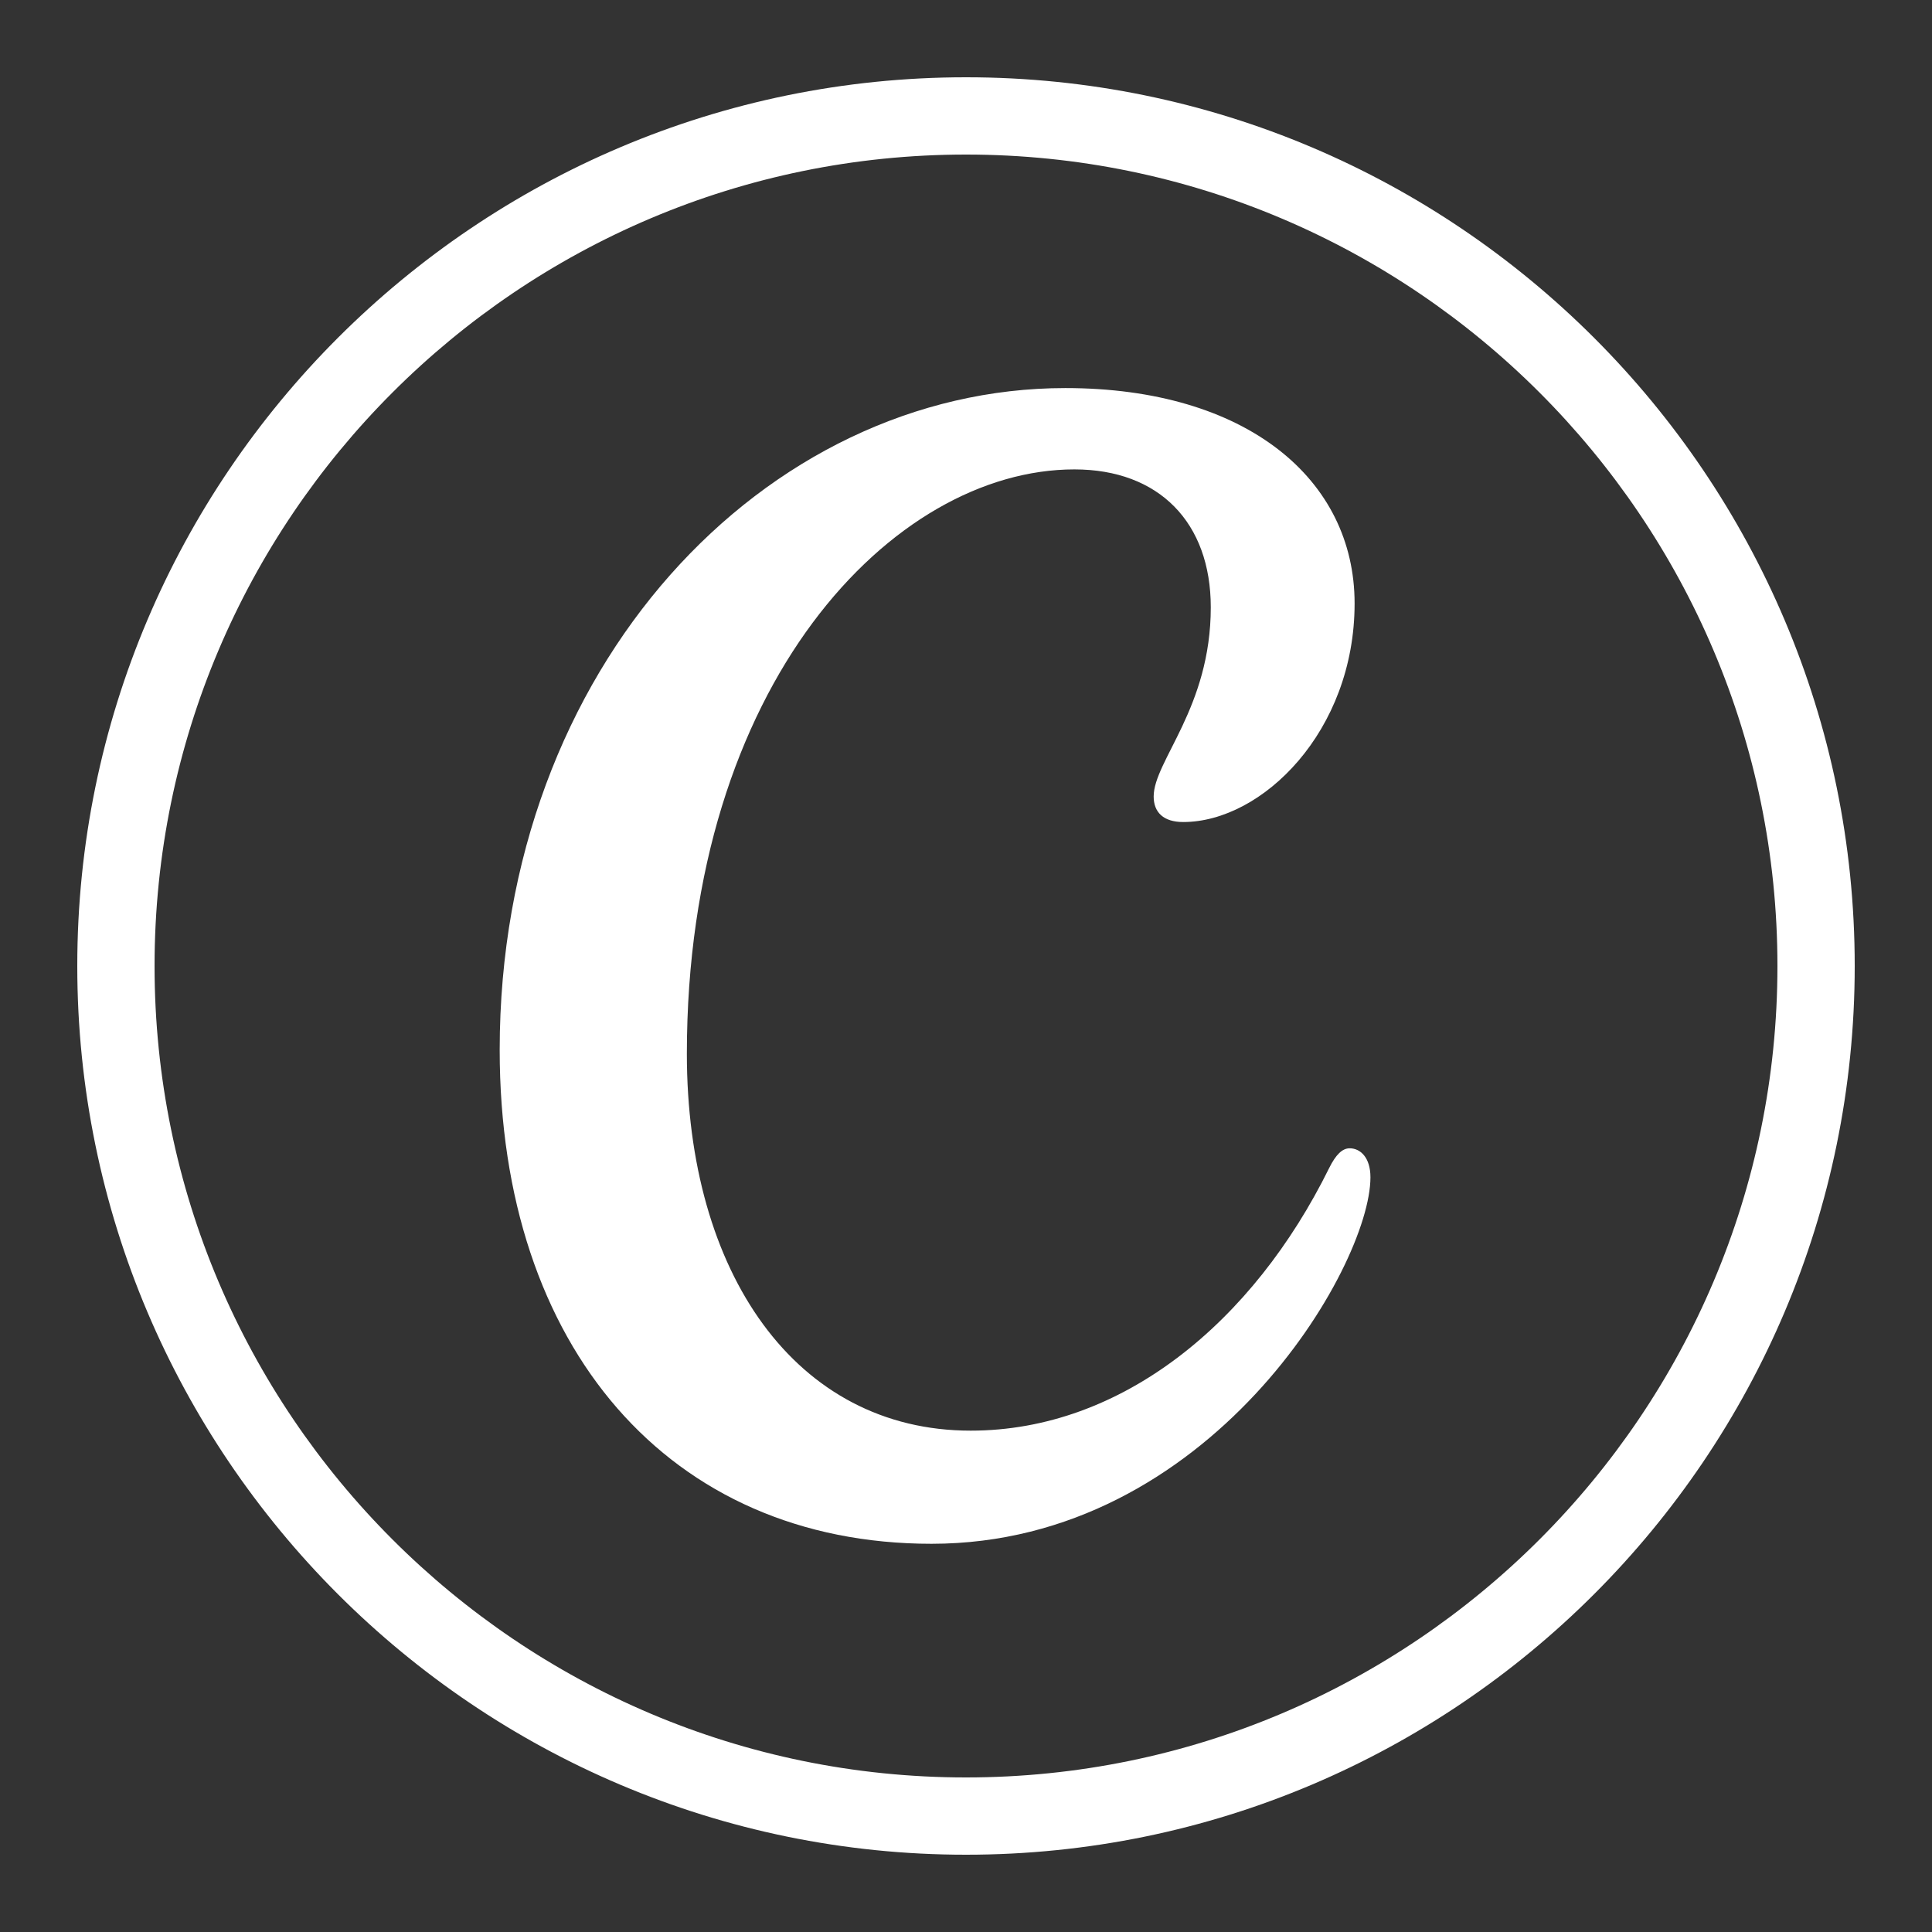
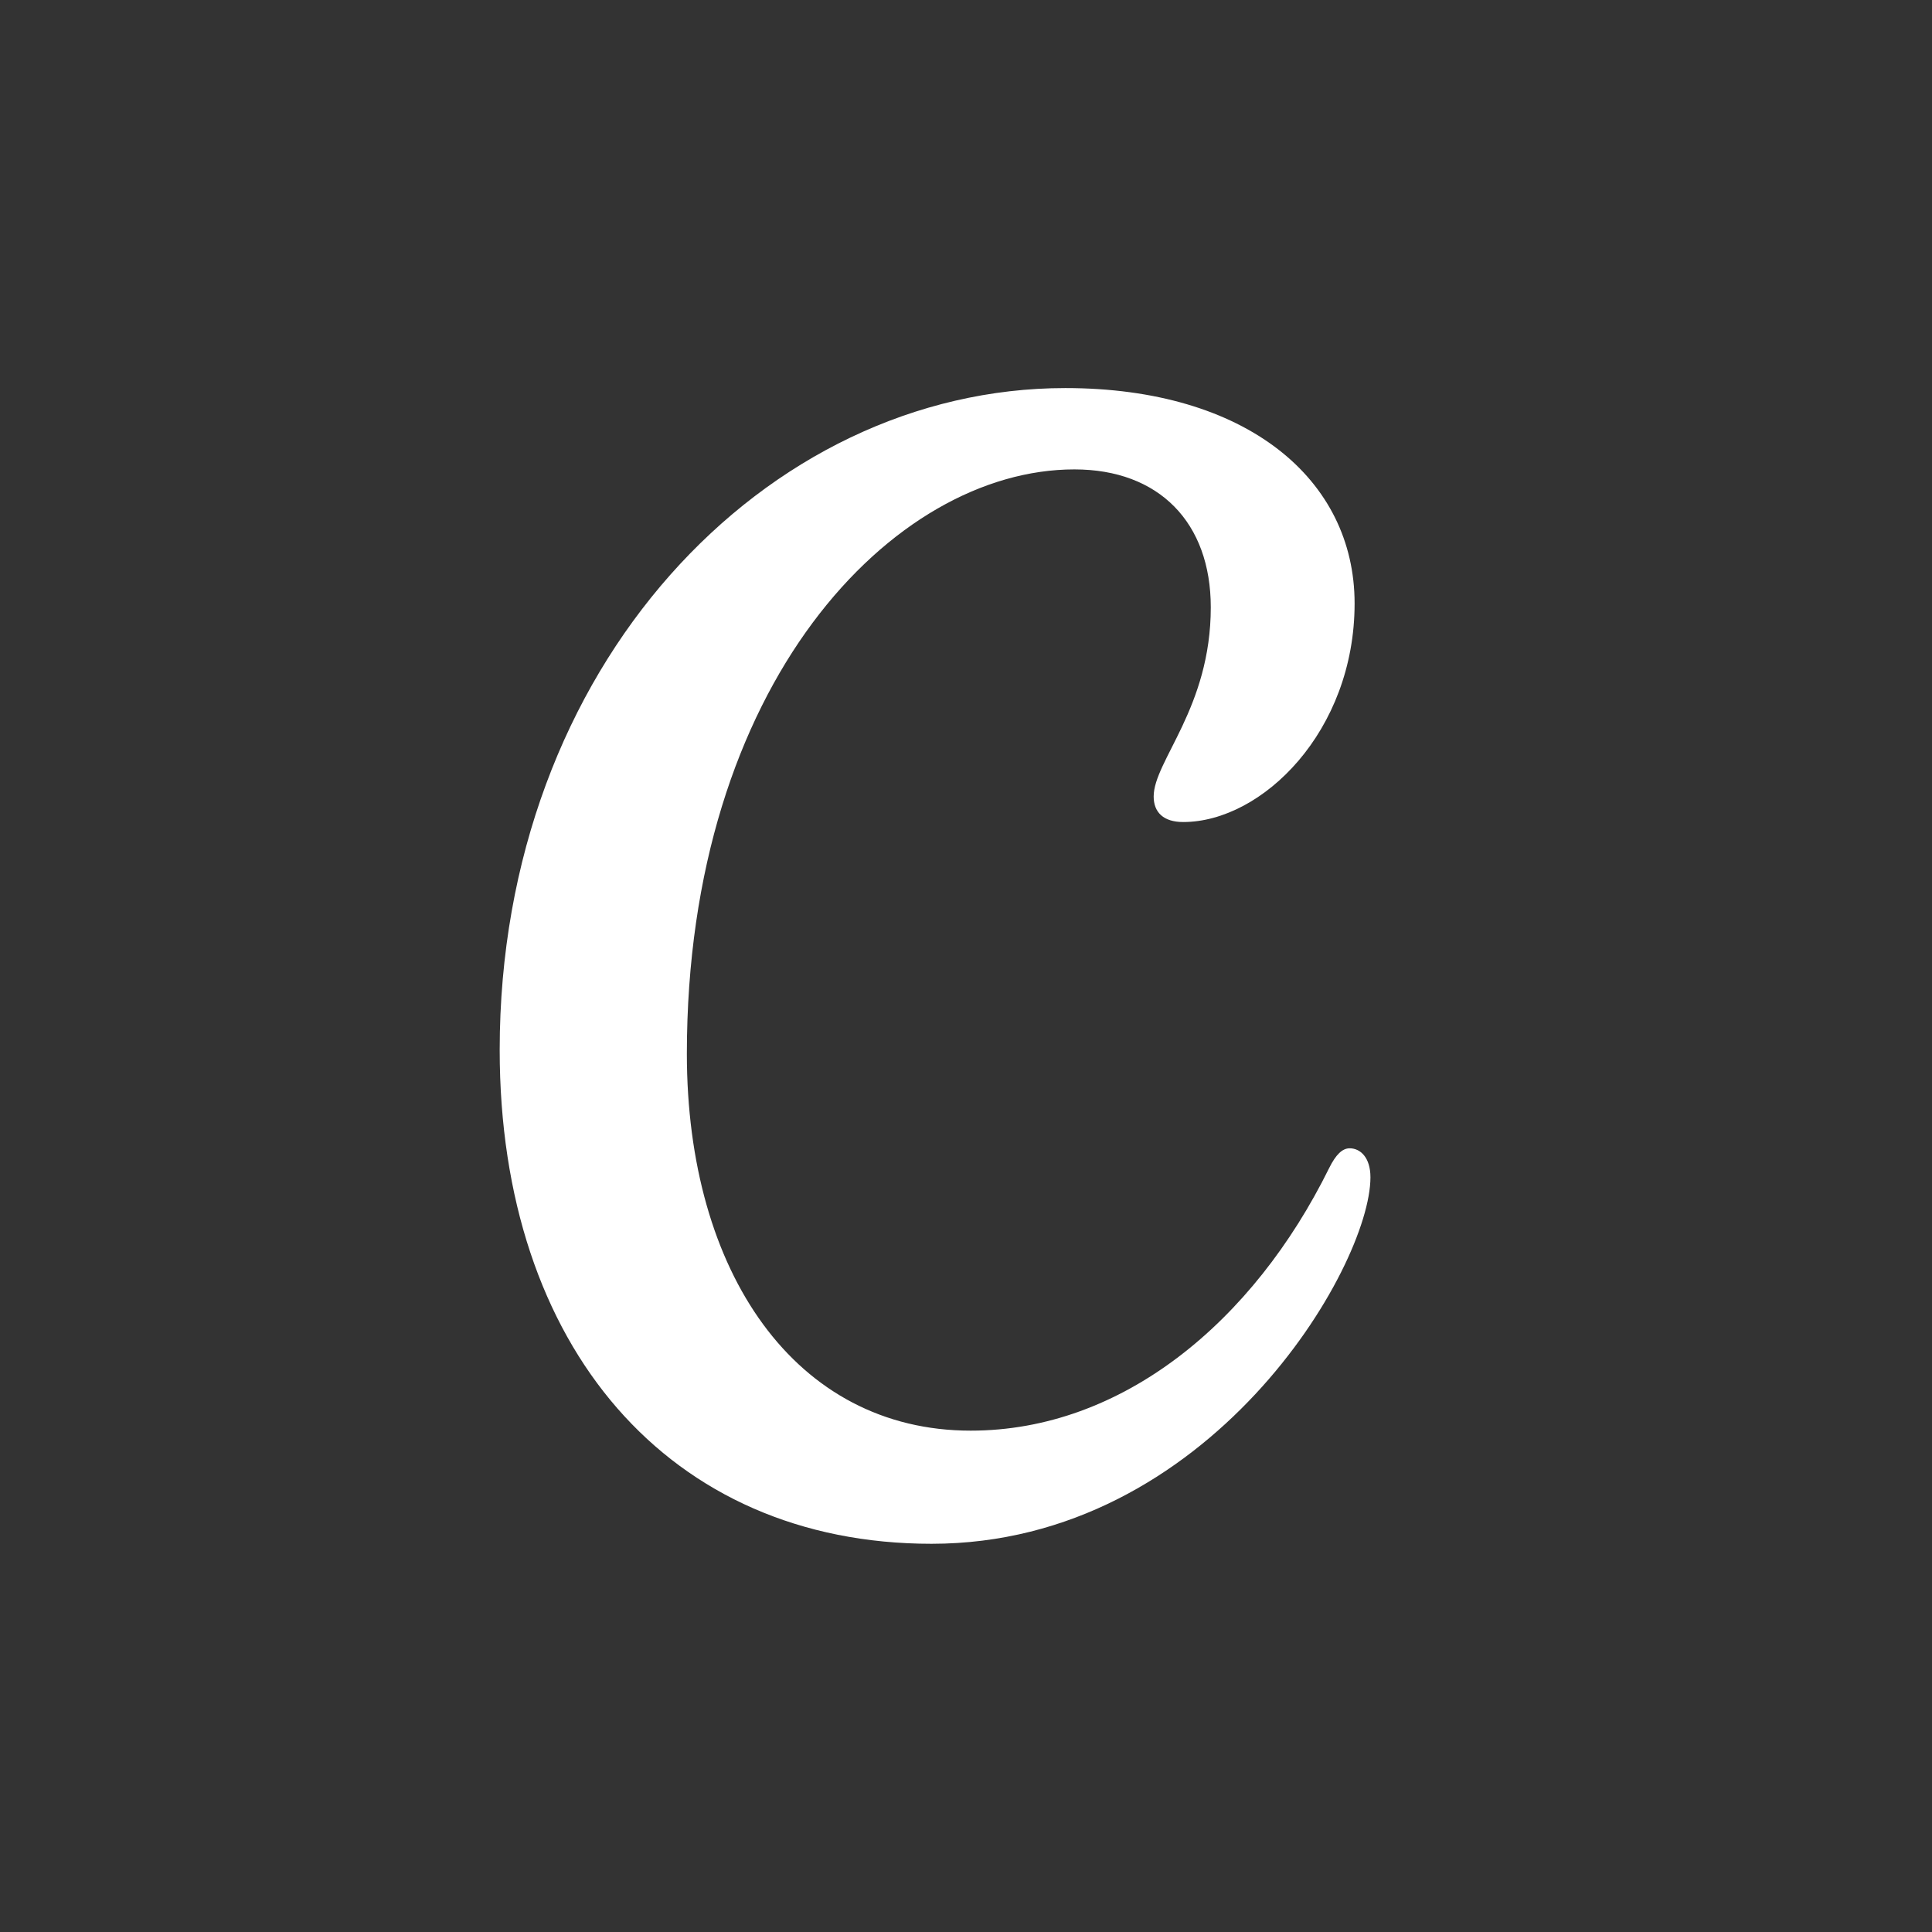
<svg xmlns="http://www.w3.org/2000/svg" fill="#FFFFFF" version="1.1" id="Tone" x="0px" y="0px" viewBox="0 0 50 50" style="enable-background:new 0 0 50 50;" xml:space="preserve">
  <rect x="0" y="0" width="50" height="50" fill="#333333" stroke="none" />
  <g id="Line">
</g>
  <g>
    <path d="M34.93,29.718c-0.19,0-0.357,0.16-0.531,0.51c-1.963,3.98-5.353,6.797-9.277,6.797c-4.537,0-7.346-4.095-7.346-9.753   c0-9.583,5.339-15.124,10.029-15.124c2.192,0,3.53,1.377,3.53,3.569c0,2.601-1.478,3.978-1.478,4.896   c0,0.412,0.256,0.661,0.764,0.661c2.041,0,4.436-2.345,4.436-5.658c0-3.212-2.796-5.573-7.486-5.573   c-7.751,0-14.639,7.186-14.639,17.128c0,7.696,4.395,12.782,11.176,12.782c7.197,0,11.359-7.161,11.359-9.485   C35.467,29.954,35.204,29.718,34.93,29.718z" />
-     <path d="M25,2C12.317,2,2,12.317,2,25s10.317,23,23,23s23-10.317,23-23S37.683,2,25,2z M25,46C13.421,46,4,36.579,4,25   S13.421,4,25,4s21,9.421,21,21S36.579,46,25,46z" />
  </g>
</svg>